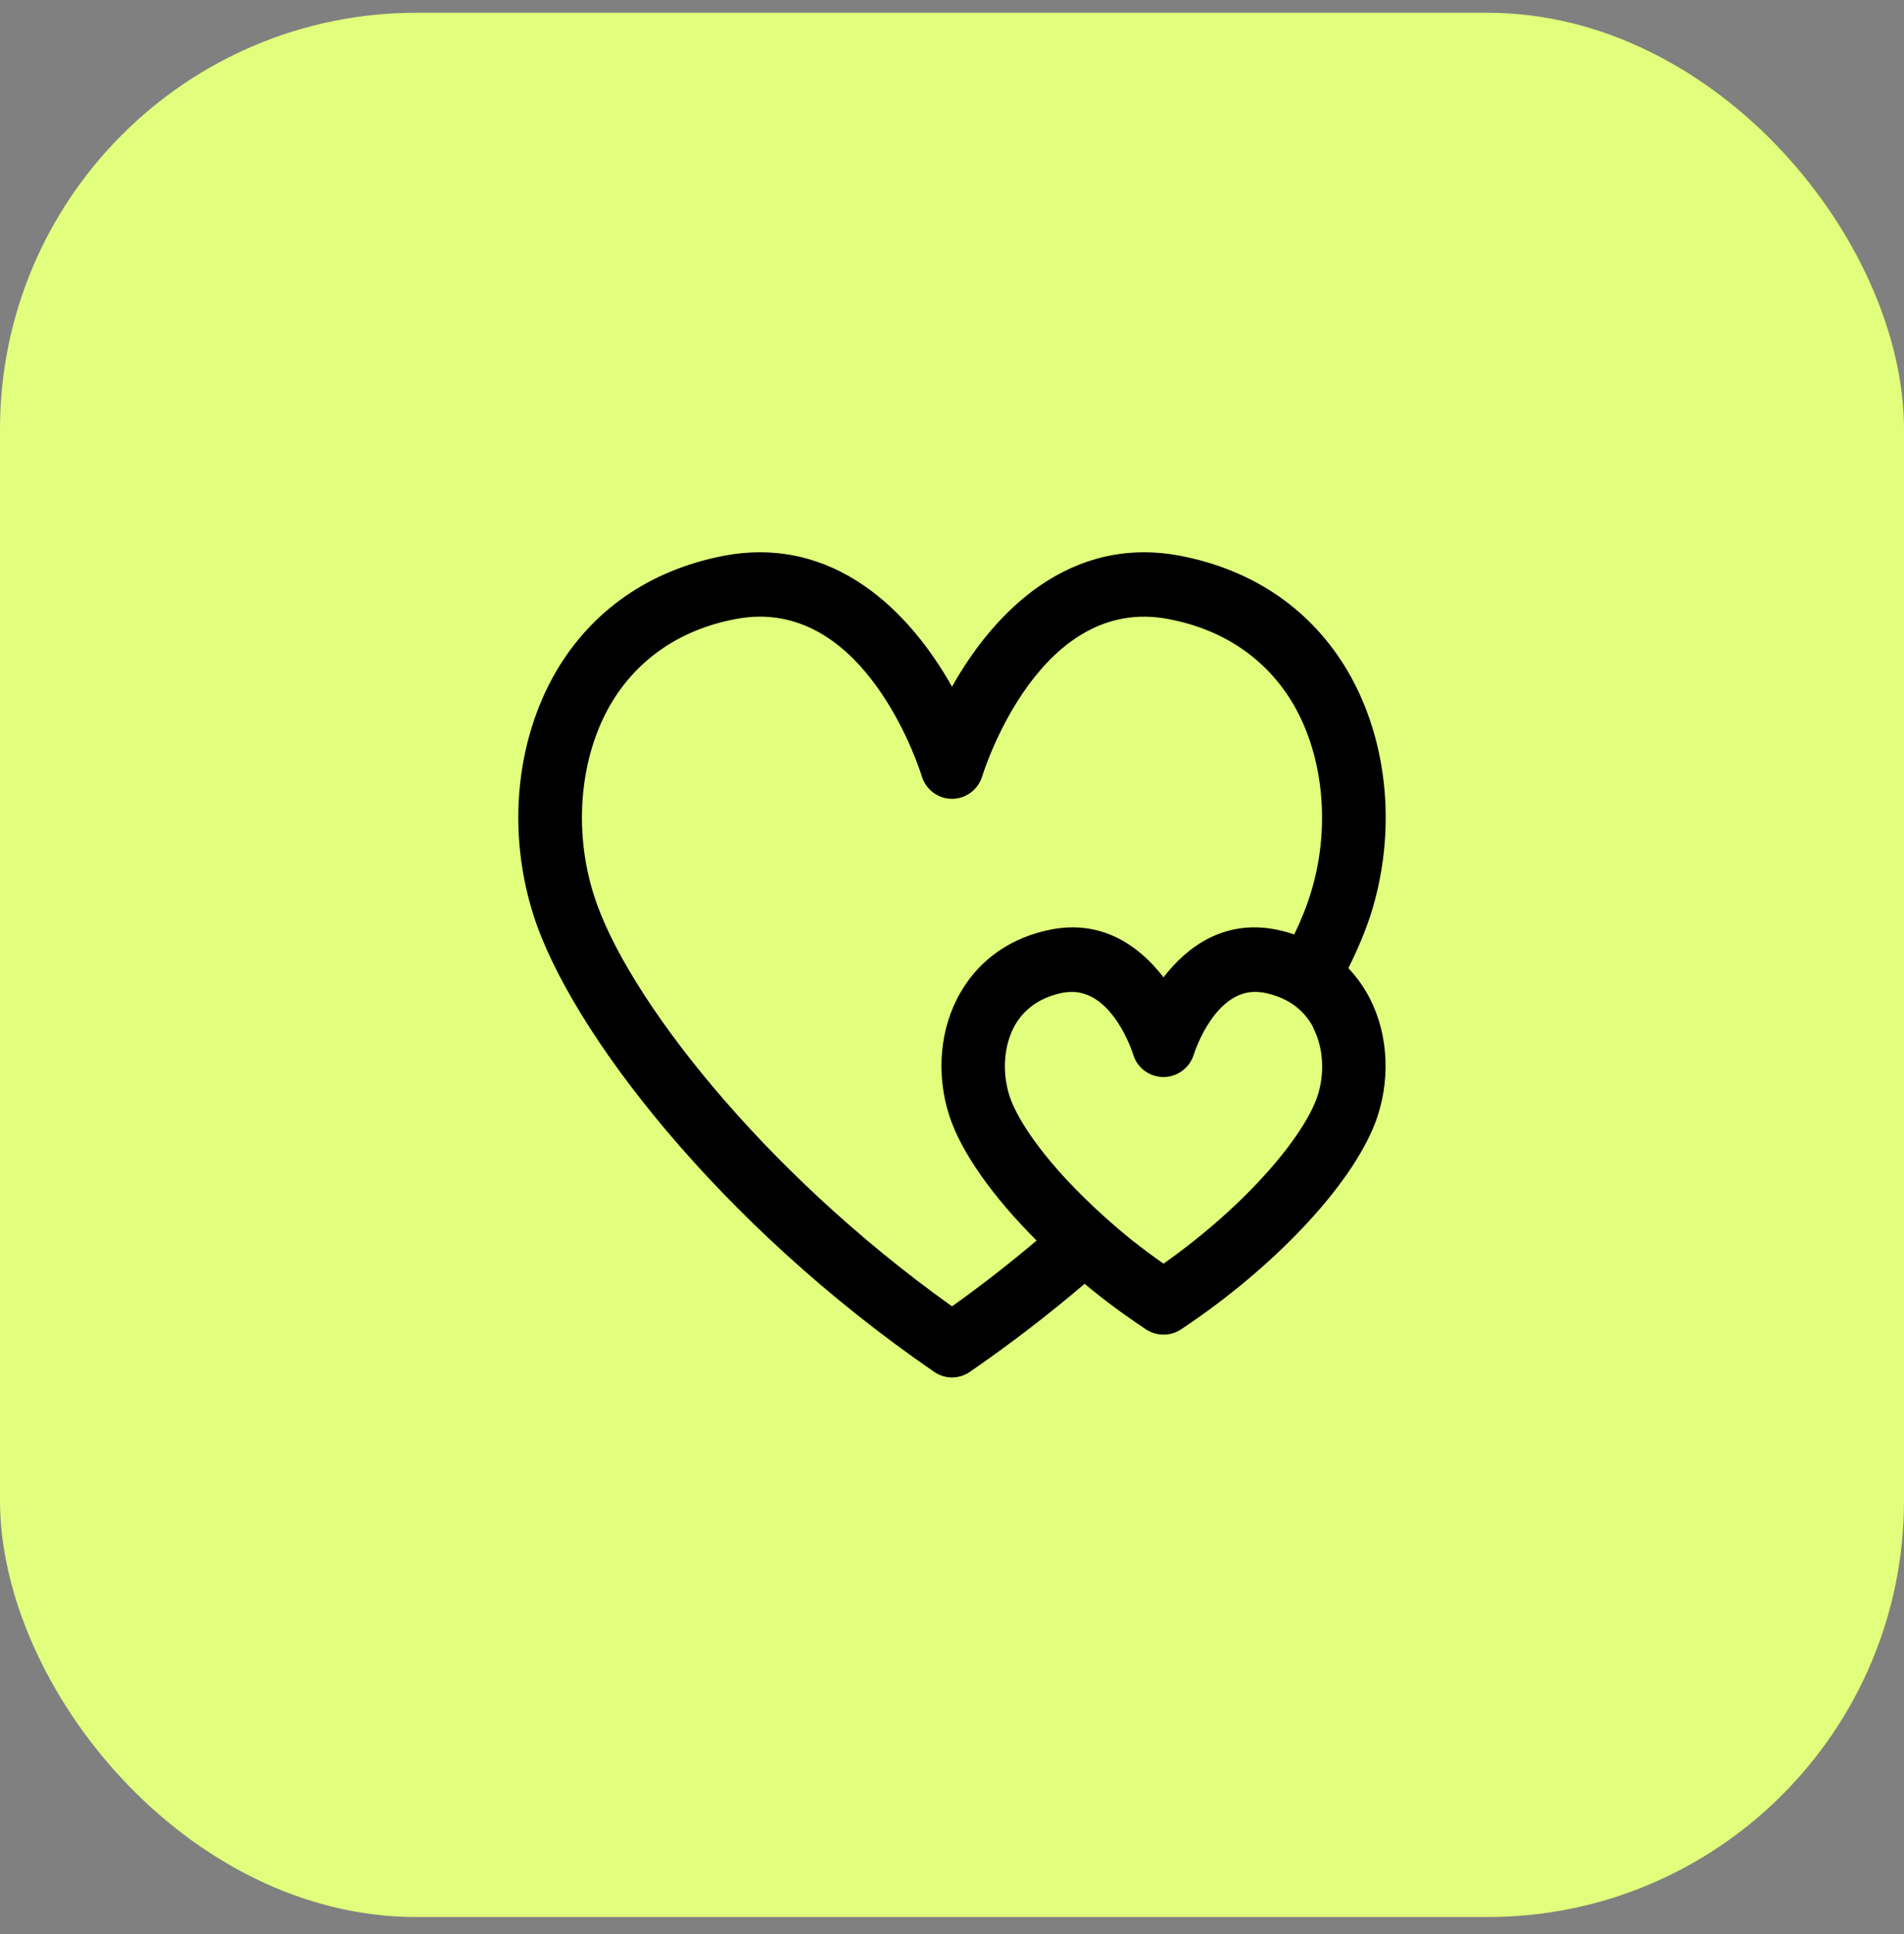
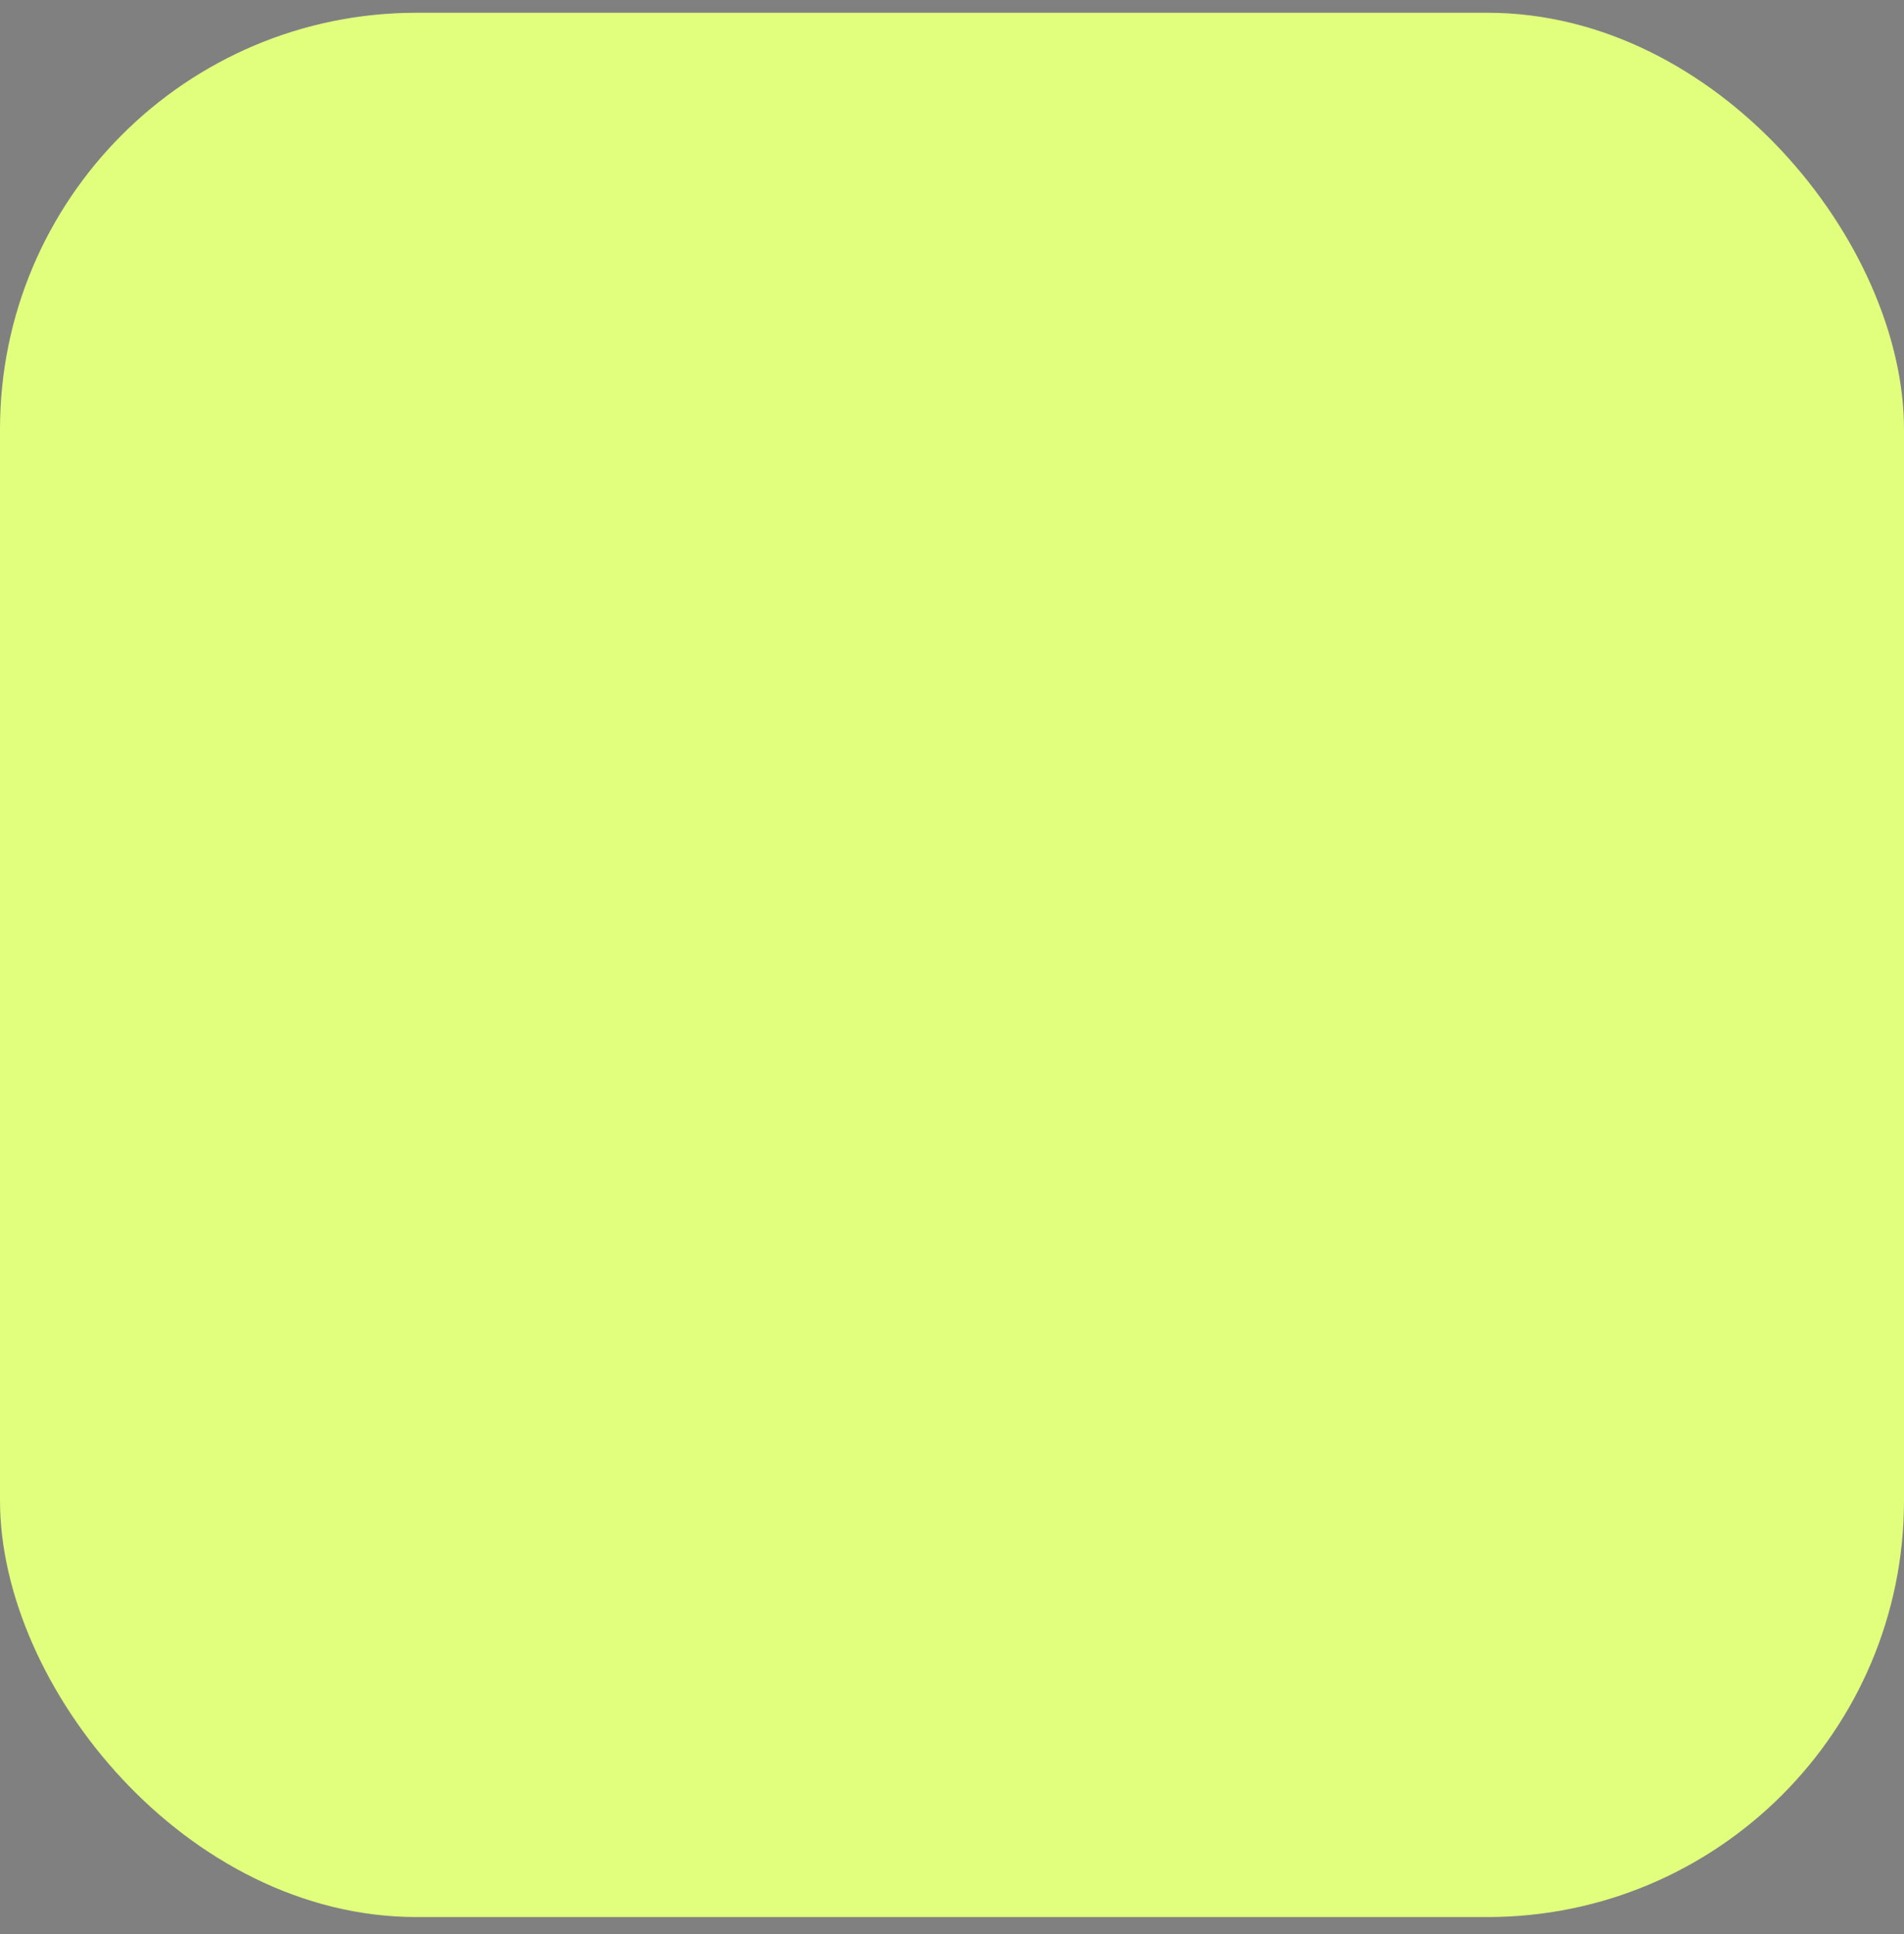
<svg xmlns="http://www.w3.org/2000/svg" fill="none" viewBox="0 0 64 65" height="65" width="64">
  <rect x="0" y="0" width="64" height="65" fill="#808080" stroke="none" />
  <rect fill="#E1FF7C" rx="14" height="64" width="64" y="0.429" />
-   <path fill="black" d="M44.285 36.838C43.845 38.156 41.954 40.461 39.11 42.47C38.747 42.218 38.405 41.959 38.072 41.7C37.481 41.225 36.941 40.742 36.458 40.267C35.1 38.941 34.218 37.688 33.934 36.838C33.671 36.023 33.742 35.102 34.126 34.439C34.466 33.862 35.008 33.503 35.754 33.358C35.847 33.344 35.939 33.337 36.032 33.337C37.403 33.337 38.057 35.332 38.093 35.447C38.227 35.894 38.641 36.197 39.11 36.197C39.572 36.197 39.984 35.894 40.126 35.447C40.155 35.346 40.88 33.128 42.402 33.351C42.422 33.351 42.444 33.358 42.465 33.358C43.212 33.503 43.752 33.862 44.093 34.439C44.122 34.482 44.143 34.533 44.157 34.576C44.484 35.224 44.534 36.082 44.285 36.838ZM32 43.904C25.566 39.315 21.016 33.424 19.964 30.089C19.266 27.905 19.488 25.449 20.525 23.67C21.414 22.157 22.857 21.163 24.699 20.811C24.99 20.753 25.275 20.725 25.545 20.725C27.421 20.725 28.758 22.007 29.639 23.317C30.522 24.629 30.948 25.968 30.983 26.084C31.119 26.537 31.53 26.847 32 26.847C32.47 26.847 32.881 26.537 33.017 26.084C33.095 25.838 34.965 19.954 39.301 20.811C41.143 21.163 42.586 22.157 43.475 23.67C44.512 25.449 44.733 27.905 44.036 30.089C43.909 30.492 43.731 30.938 43.503 31.406C43.297 31.334 43.084 31.277 42.856 31.233C41.164 30.917 39.92 31.788 39.11 32.847C38.299 31.788 37.055 30.917 35.362 31.233C34.005 31.493 32.946 32.221 32.292 33.344C31.588 34.547 31.453 36.103 31.915 37.515C32.32 38.746 33.386 40.237 34.844 41.693C33.941 42.456 32.995 43.198 32 43.904ZM45.323 32.538C45.643 31.896 45.892 31.298 46.07 30.751C46.959 27.956 46.667 24.902 45.309 22.569C44.1 20.509 42.167 19.169 39.707 18.686C35.968 17.958 33.408 20.566 32 23.08C30.592 20.566 28.033 17.958 24.293 18.686C21.834 19.169 19.9 20.509 18.691 22.569C17.334 24.902 17.041 27.956 17.93 30.751C19.16 34.626 24.18 41.145 31.403 46.108C31.581 46.23 31.794 46.295 32 46.295C32.206 46.295 32.419 46.23 32.597 46.108C33.969 45.164 35.257 44.171 36.458 43.147C37.105 43.688 37.801 44.199 38.526 44.682C38.704 44.797 38.904 44.855 39.11 44.855C39.316 44.855 39.515 44.797 39.692 44.682C42.949 42.521 45.607 39.639 46.304 37.515C46.767 36.103 46.631 34.547 45.928 33.344C45.757 33.049 45.55 32.775 45.323 32.538Z" clip-rule="evenodd" fill-rule="evenodd" />
</svg>